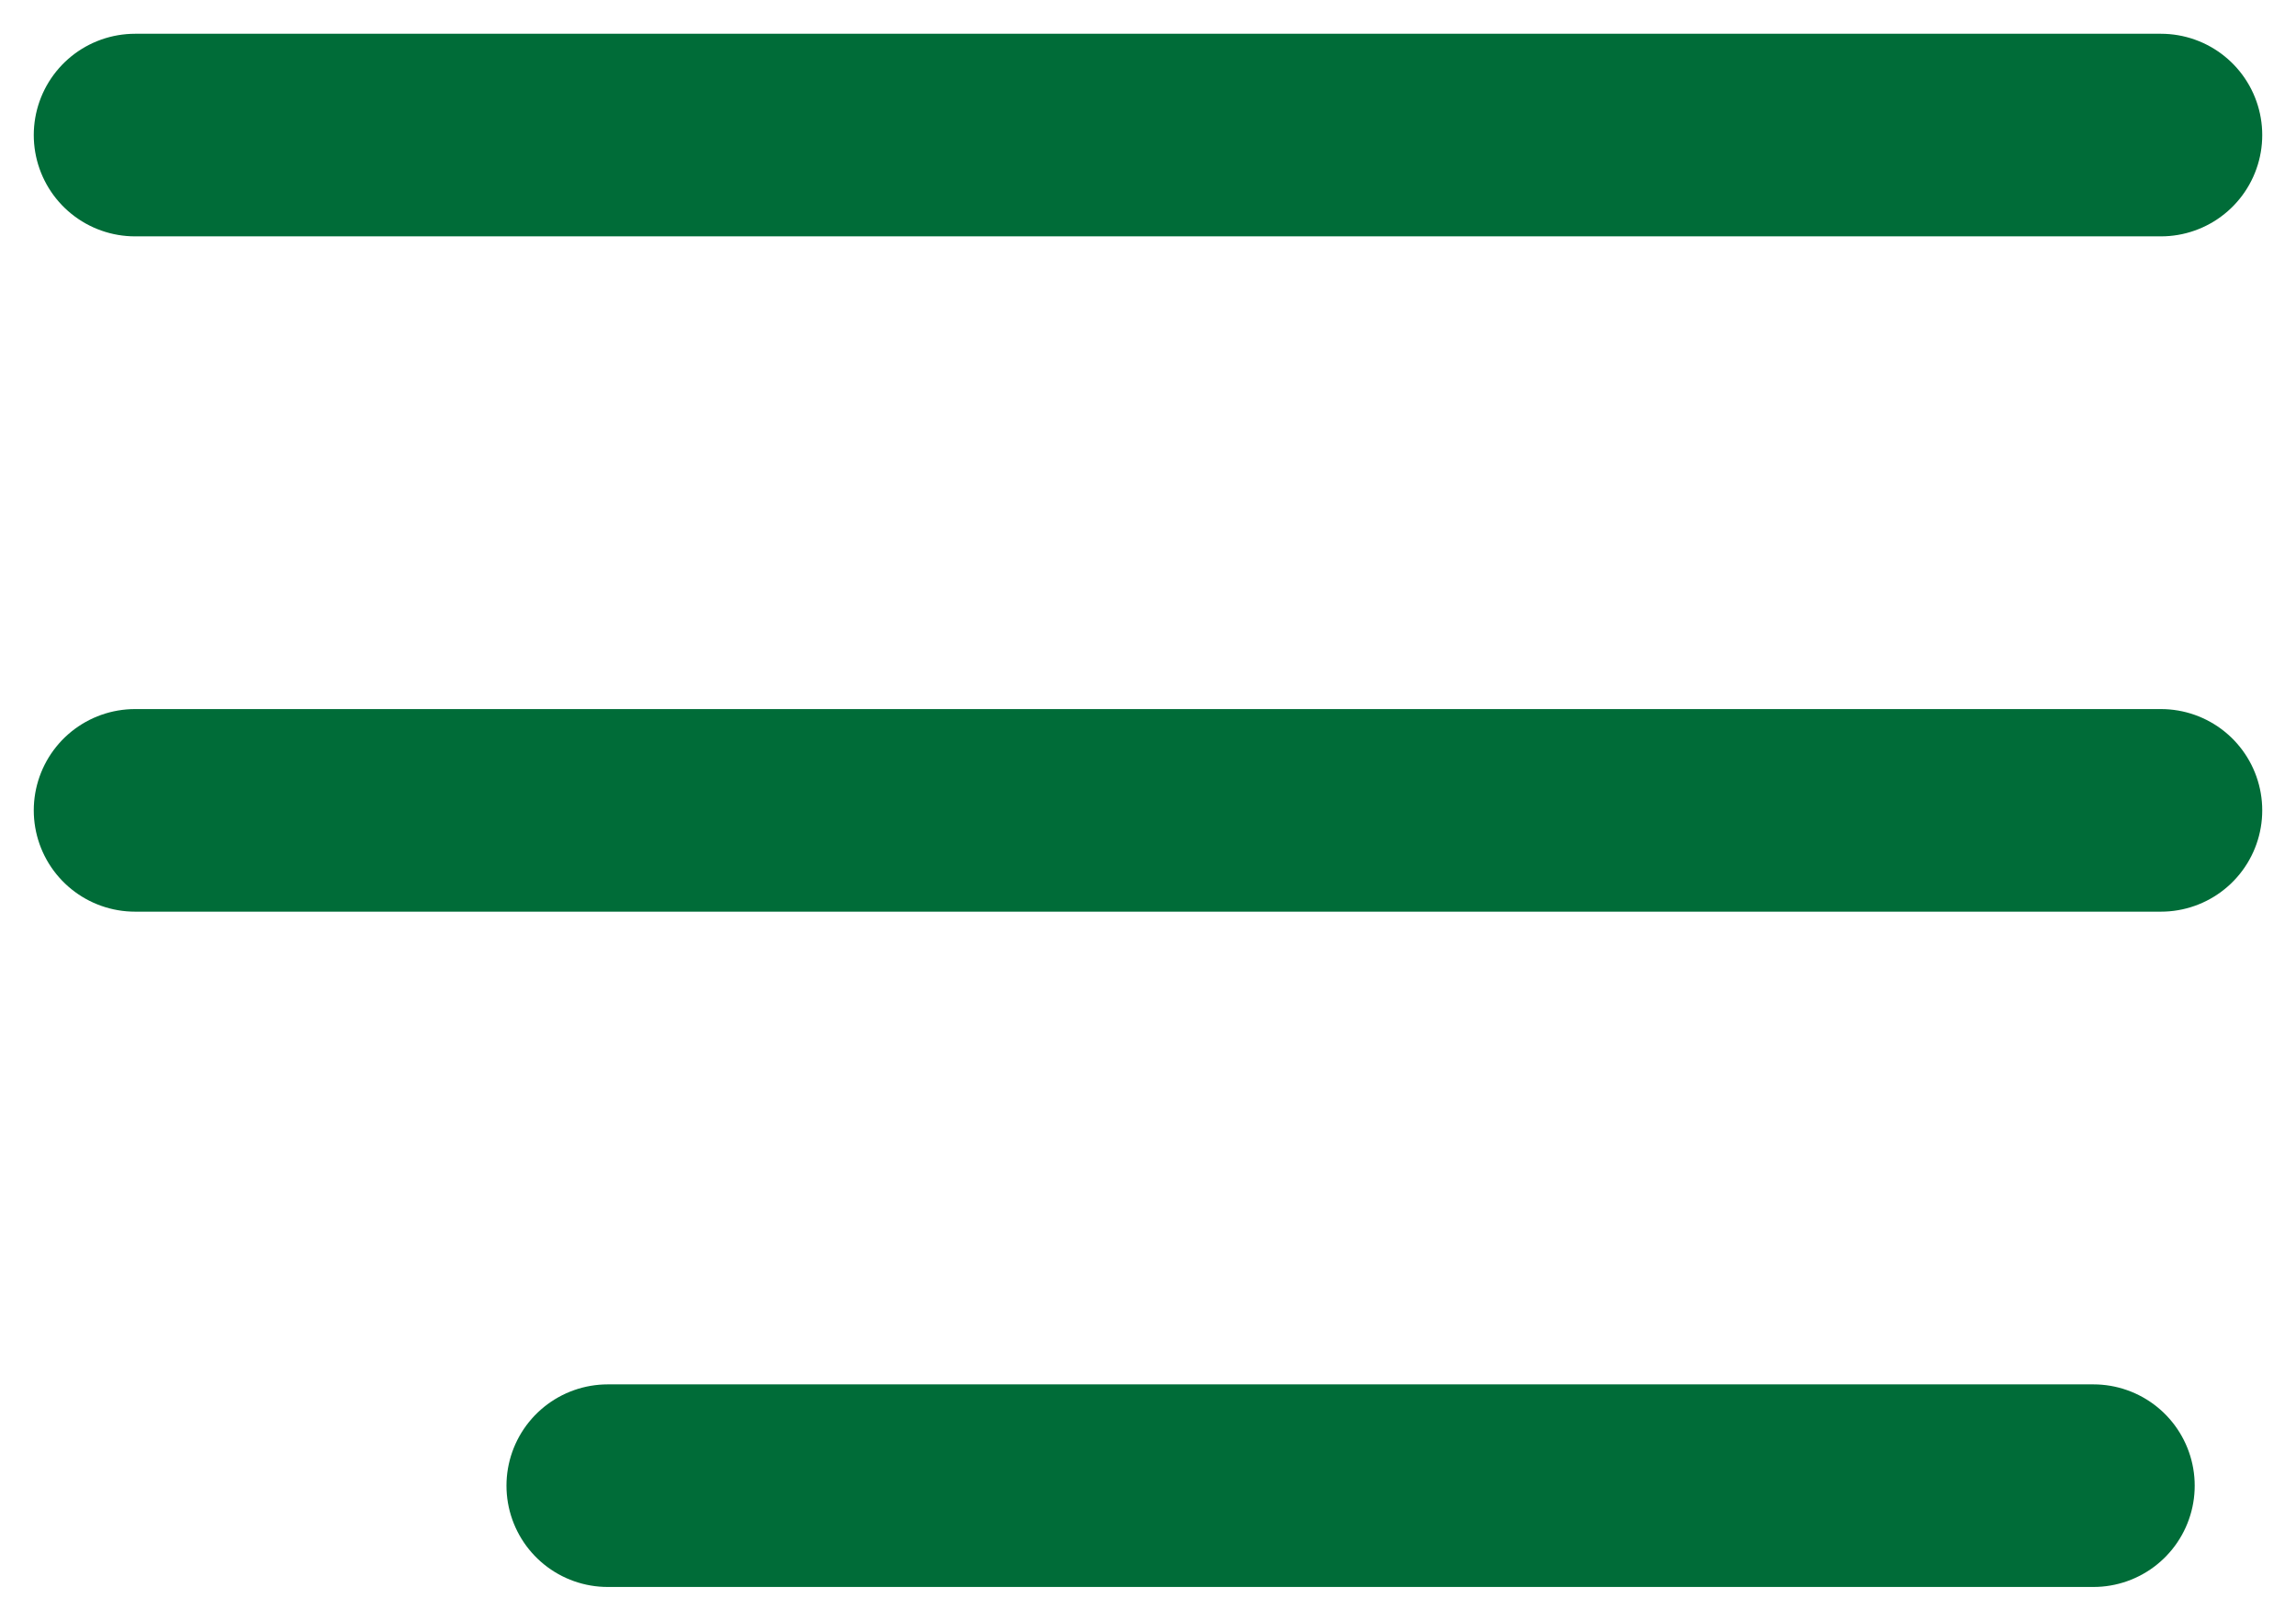
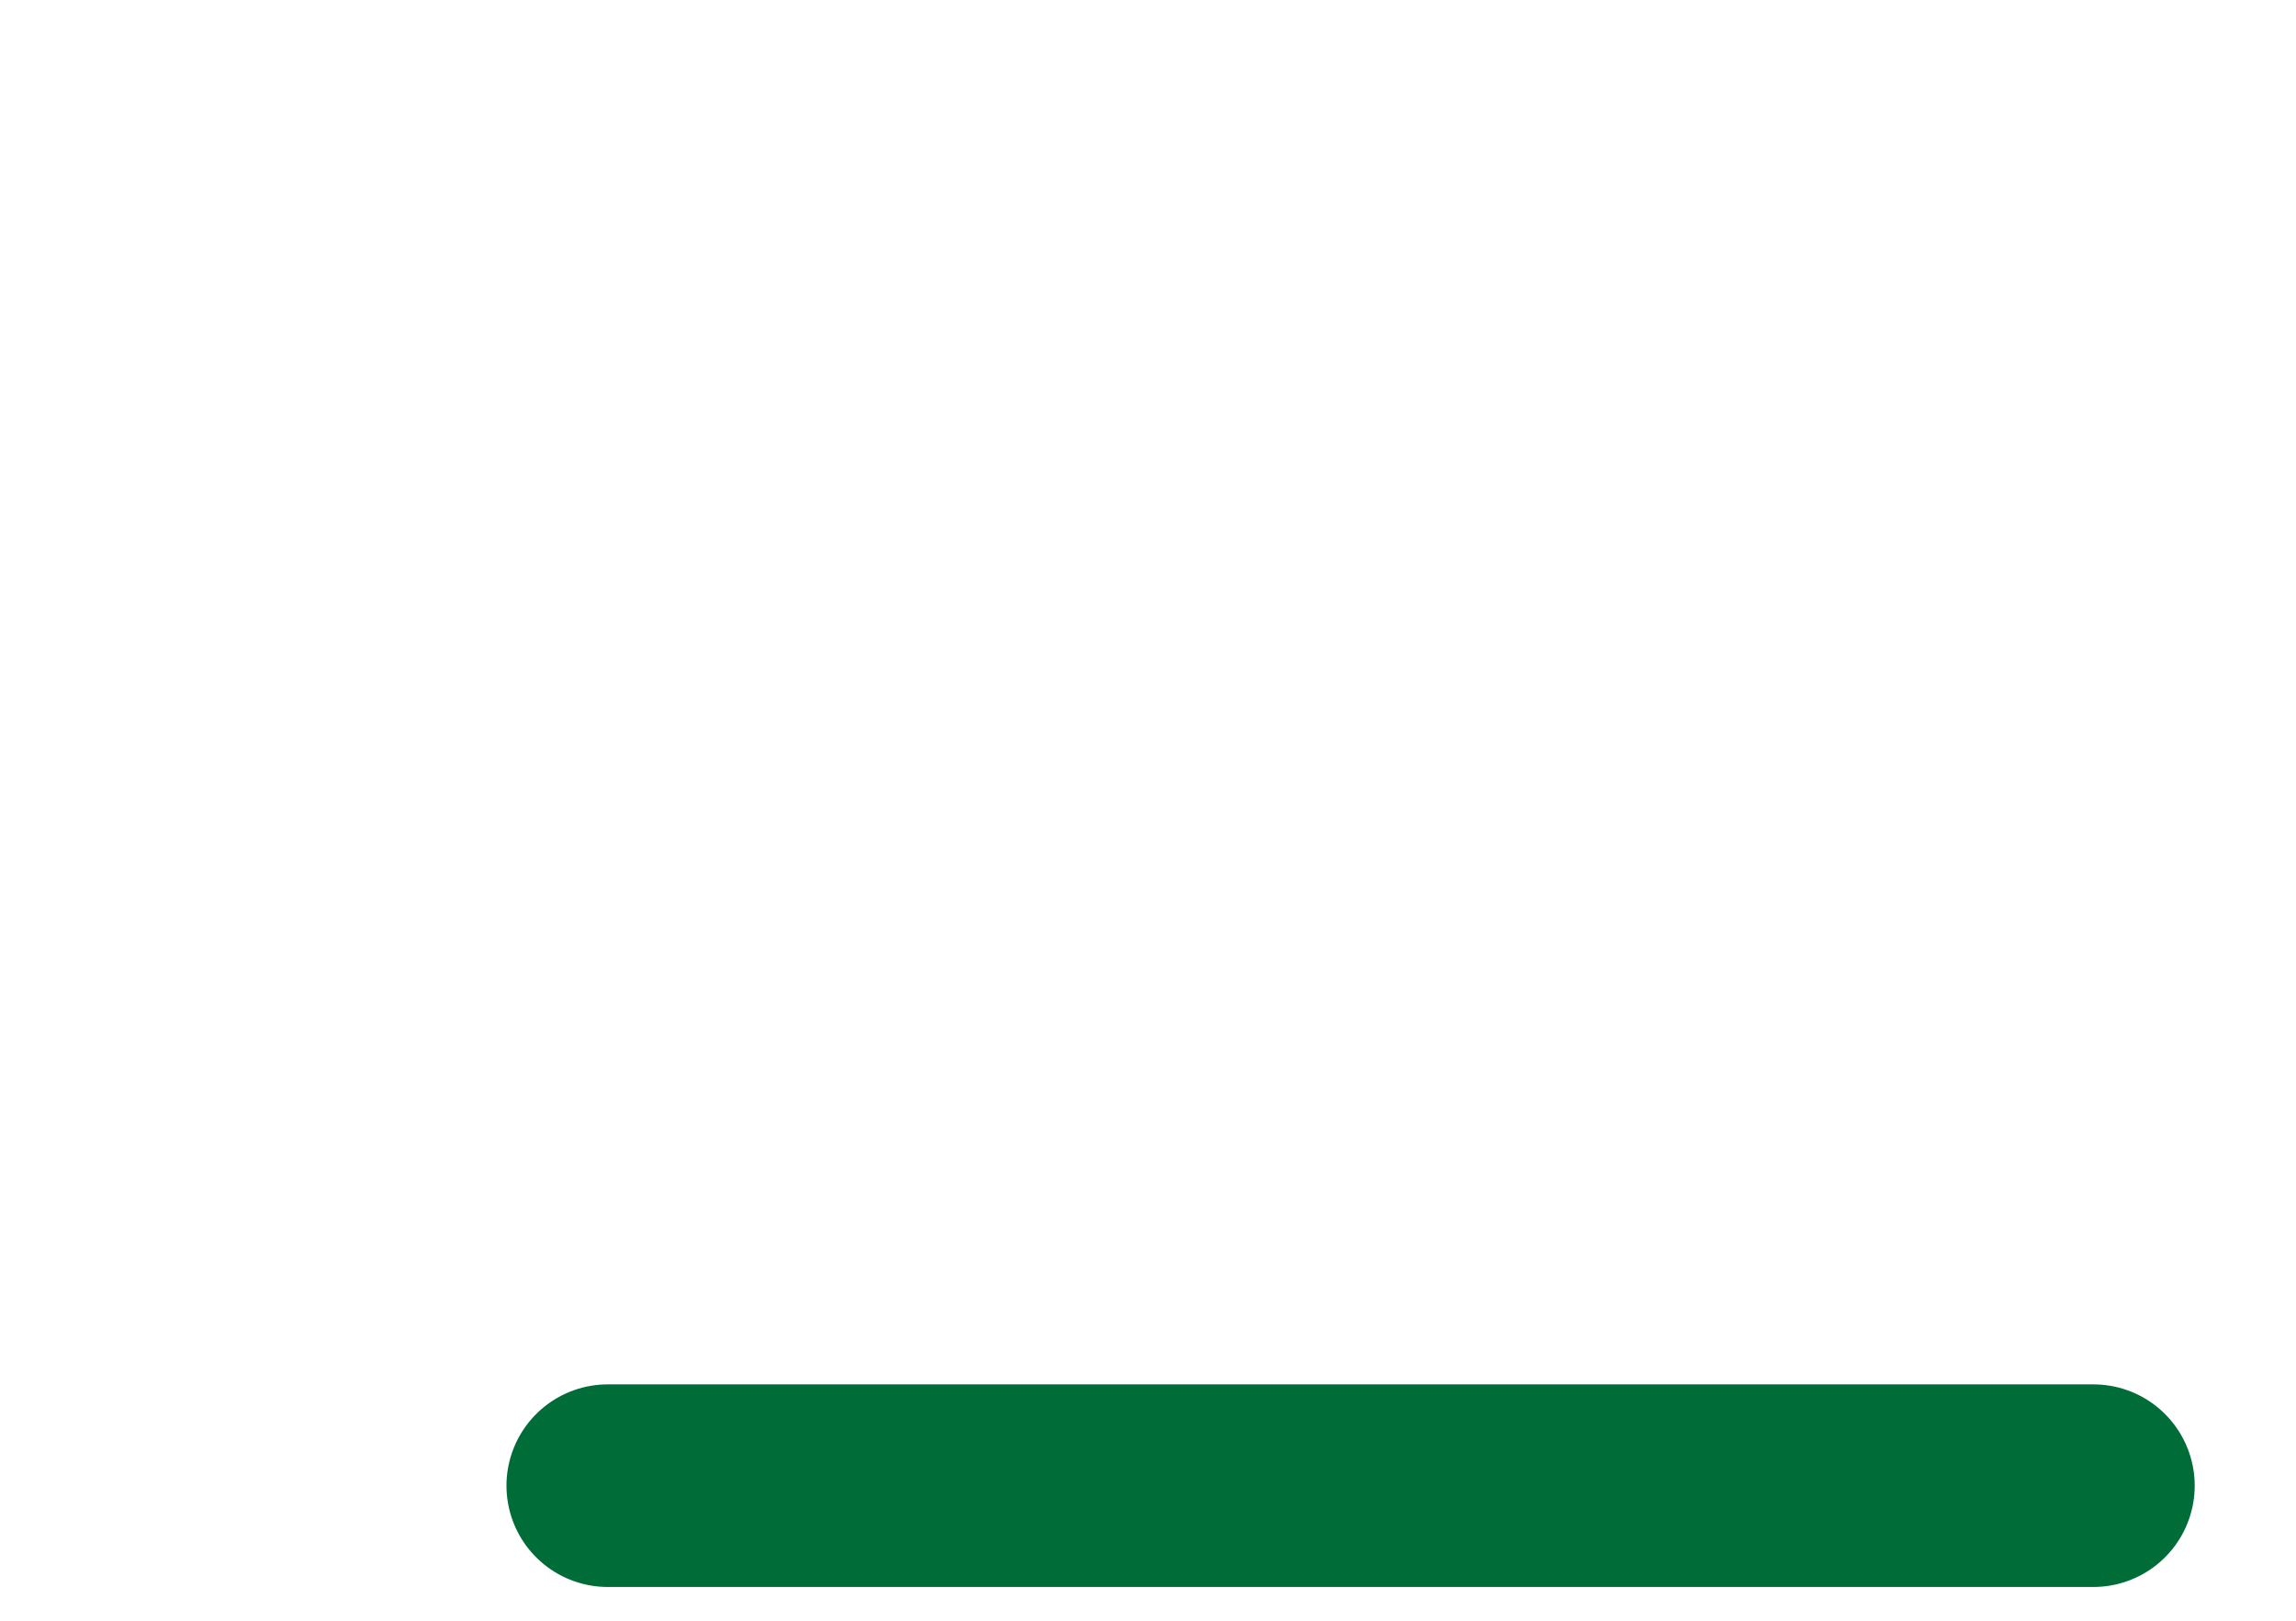
<svg xmlns="http://www.w3.org/2000/svg" width="34" height="24" viewBox="0 0 34 24" fill="none">
-   <path d="M2 2H32" stroke="#006C38" stroke-width="3" stroke-linecap="round" />
-   <path d="M2 12H32" stroke="#006C38" stroke-width="3" stroke-linecap="round" />
  <path d="M9 22L31 22" stroke="#006C38" stroke-width="3" stroke-linecap="round" />
</svg>